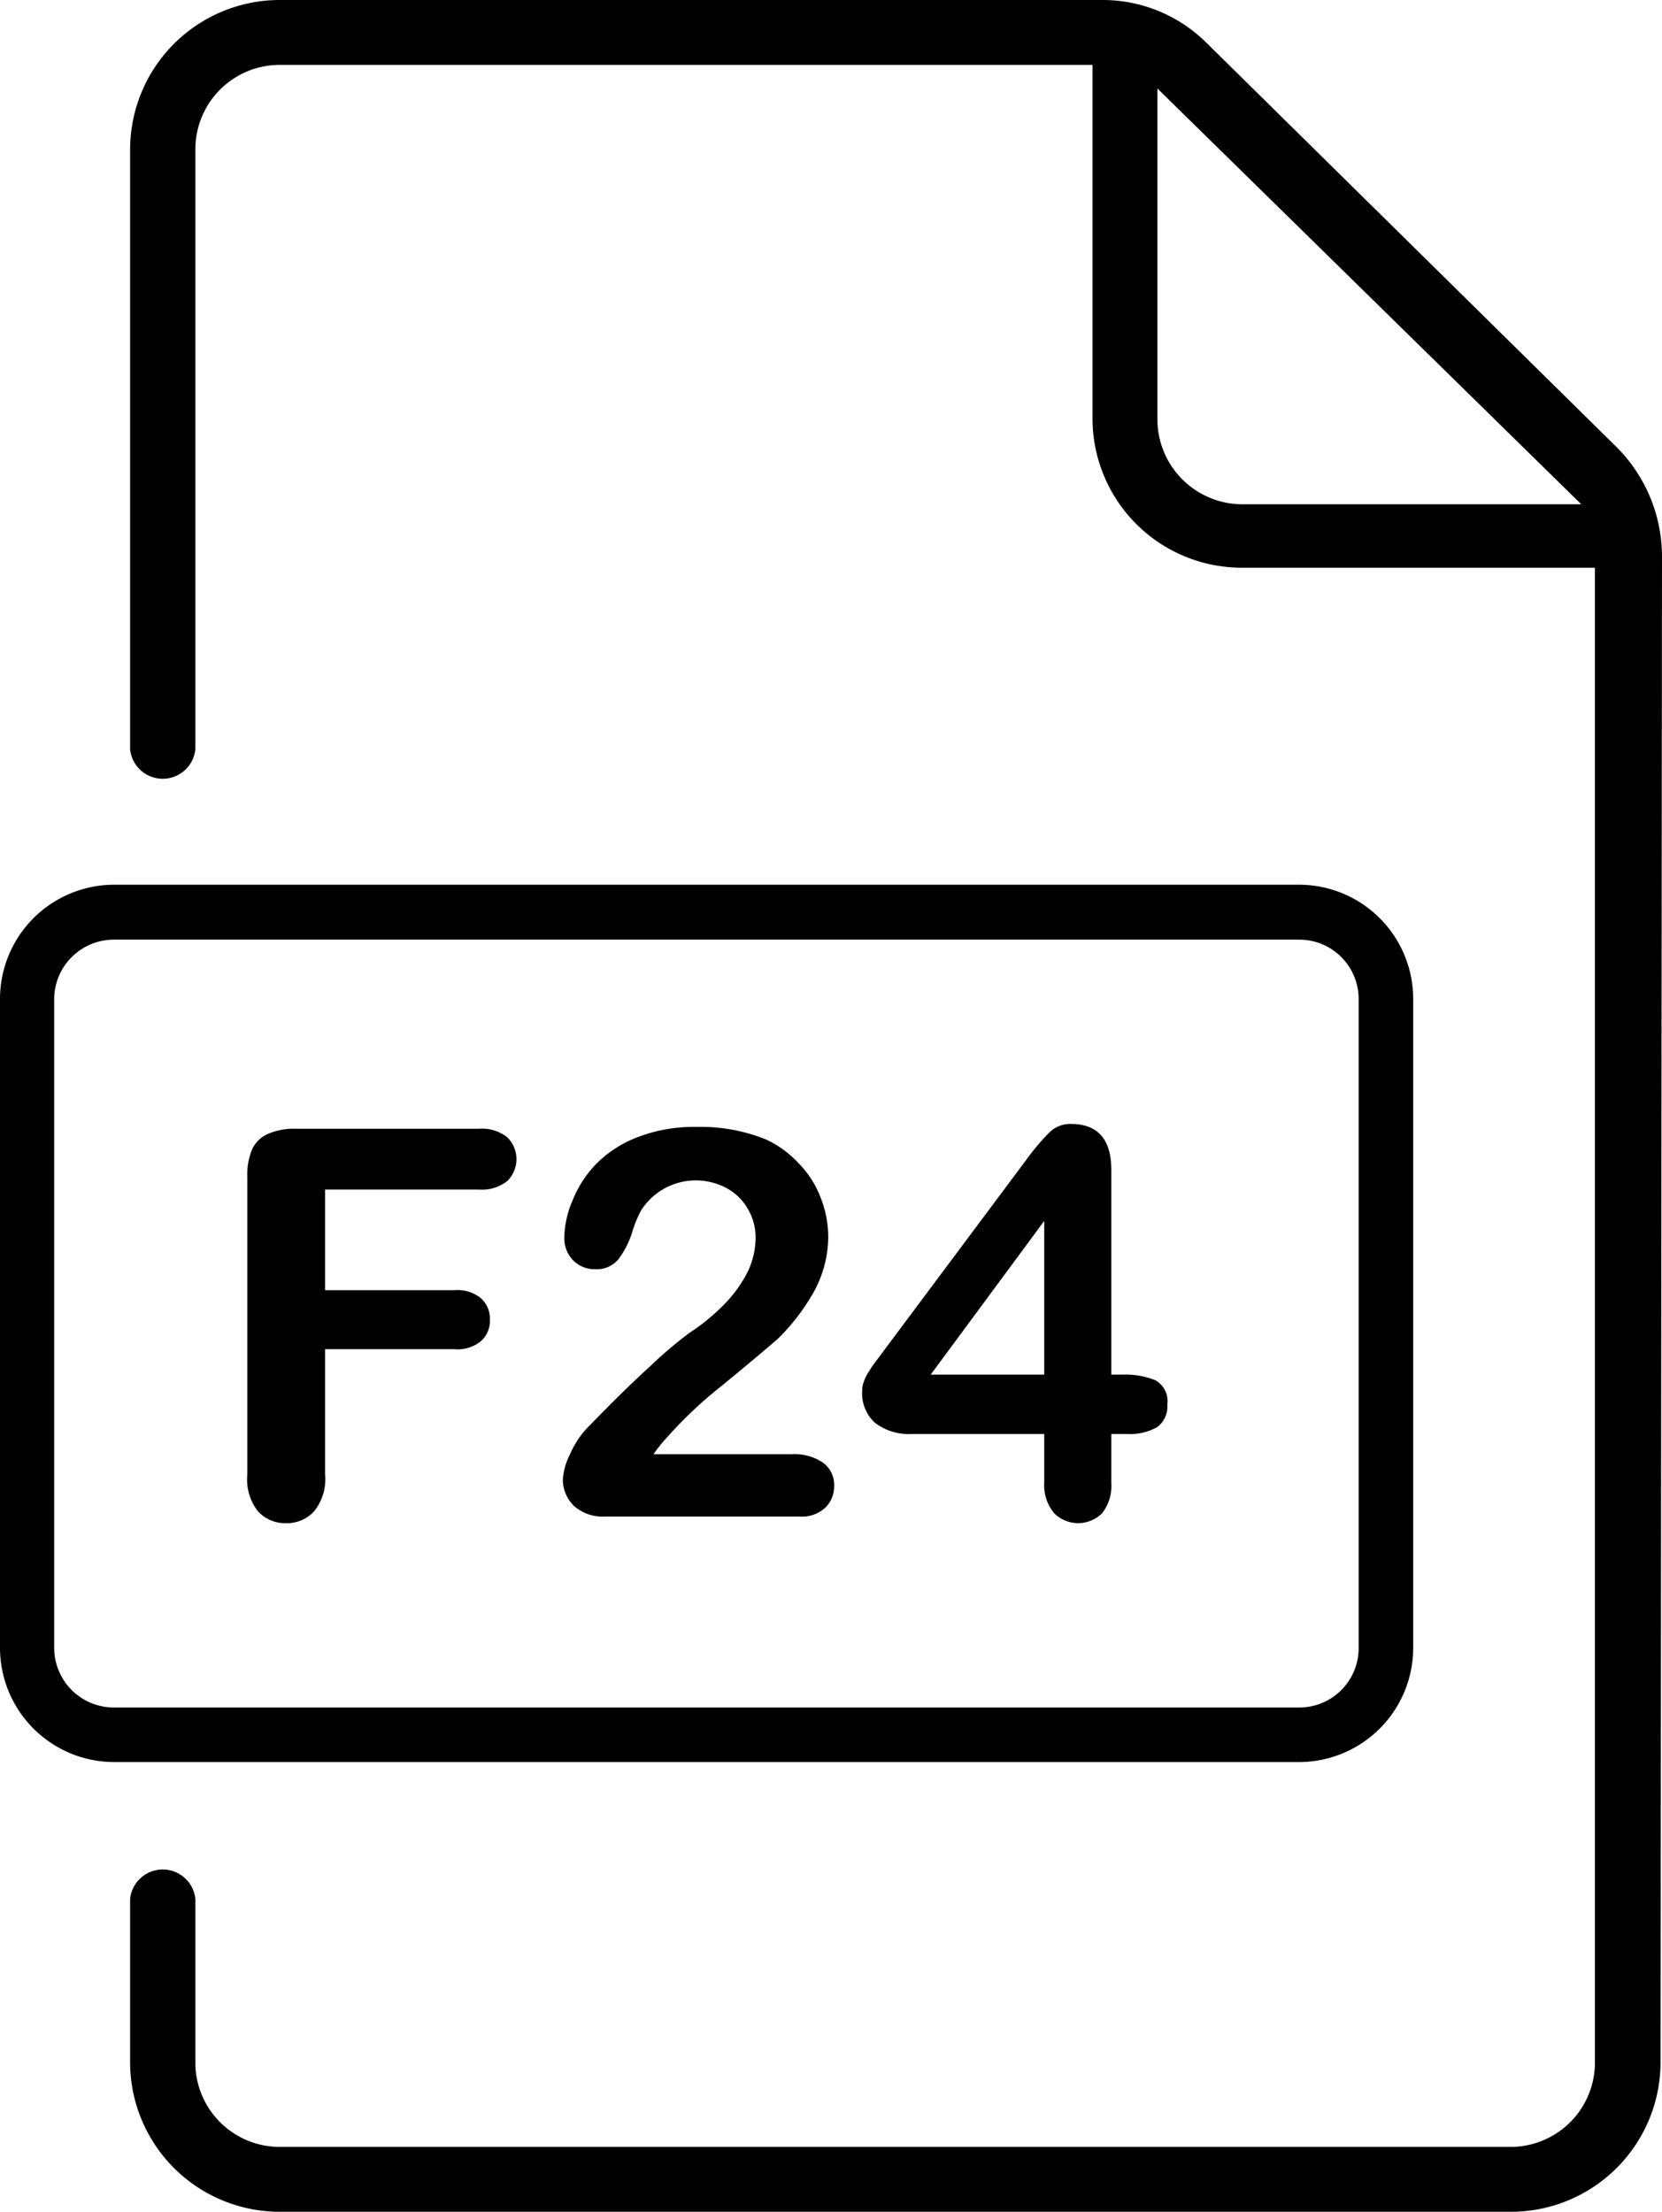
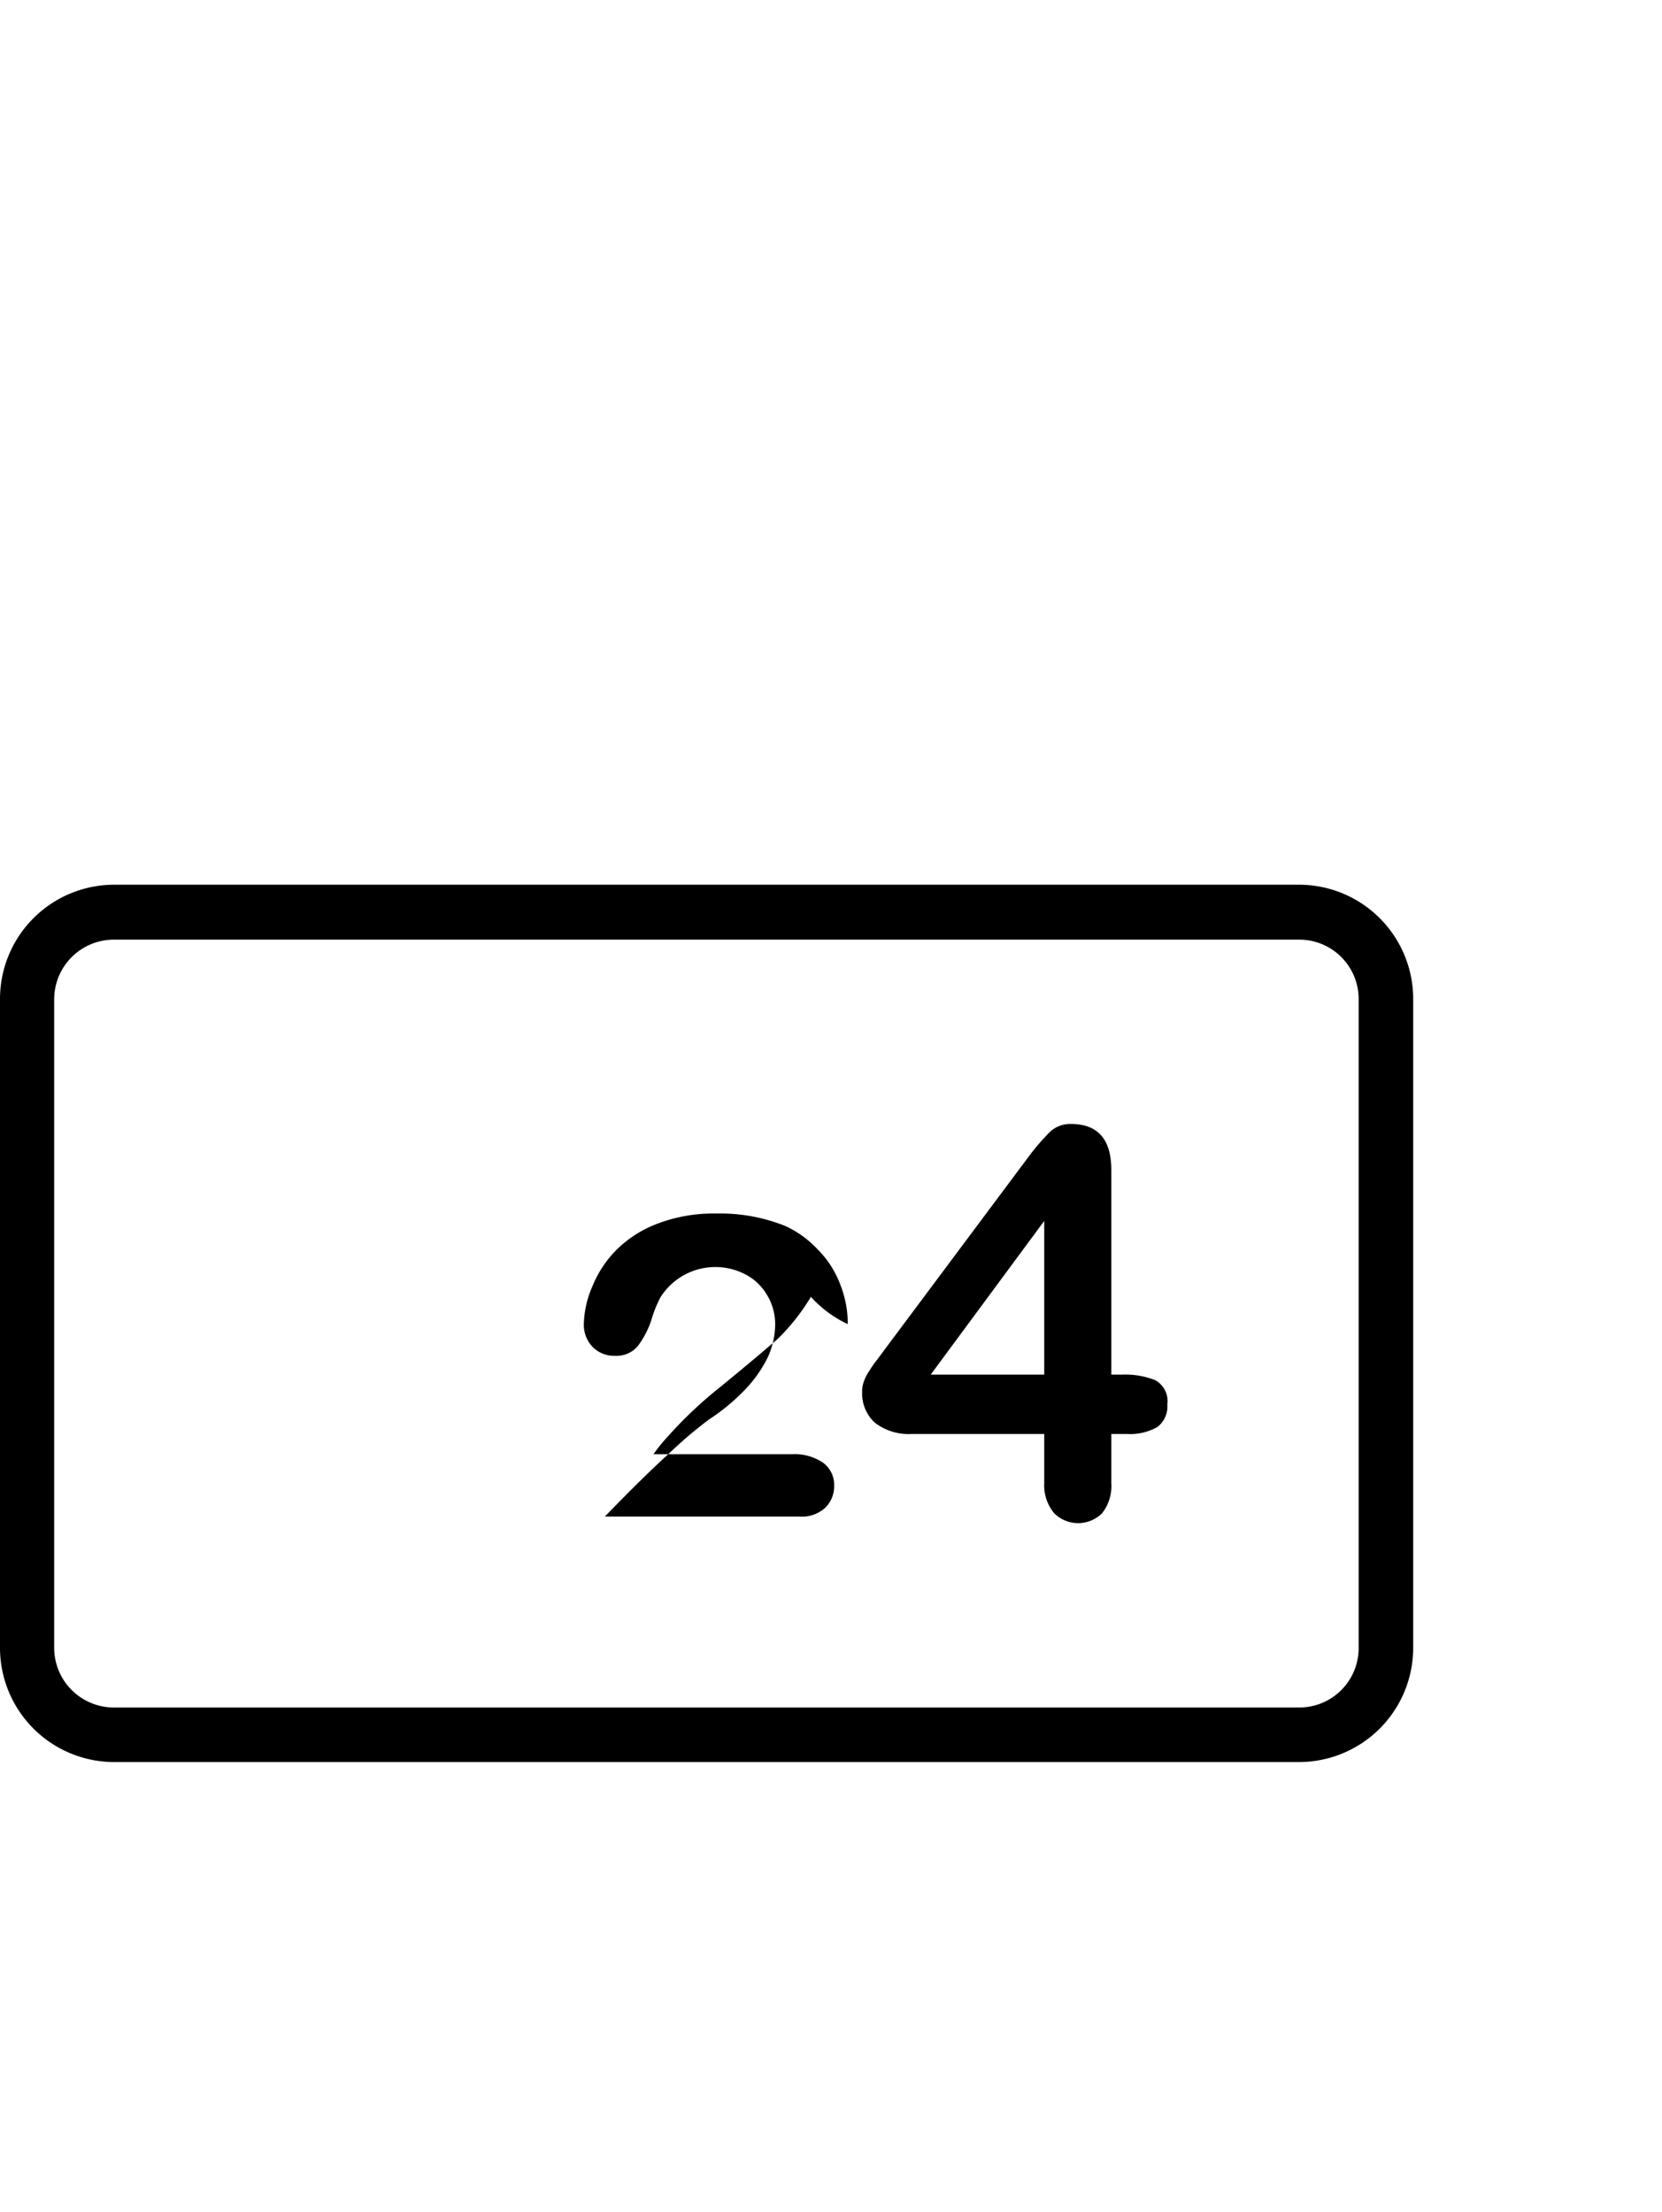
<svg xmlns="http://www.w3.org/2000/svg" viewBox="0 0 45.09 60">
  <g id="Layer_2" data-name="Layer 2">
    <g id="grid">
      <path d="M35.25,47.8H3.09A3.1,3.1,0,0,1,0,44.71V27.1A3.1,3.1,0,0,1,3.09,24H35.25a3.1,3.1,0,0,1,3.09,3.09V44.71A3.1,3.1,0,0,1,35.25,47.8ZM3.09,25.49A1.62,1.62,0,0,0,1.47,27.1V44.71a1.62,1.62,0,0,0,1.62,1.61H35.25a1.61,1.61,0,0,0,1.61-1.61V27.1a1.61,1.61,0,0,0-1.61-1.61Z" />
-       <path d="M13,32.27H8.82V35h3.5a1,1,0,0,1,.73.22.74.74,0,0,1,.24.58.73.73,0,0,1-.24.58,1,1,0,0,1-.73.22H8.82V40a1.39,1.39,0,0,1-.3,1,1,1,0,0,1-.77.32A1,1,0,0,1,7,41a1.4,1.4,0,0,1-.29-1V31.93a1.77,1.77,0,0,1,.13-.75.84.84,0,0,1,.43-.42A1.74,1.74,0,0,1,8,30.62h5a1.1,1.1,0,0,1,.76.23.83.83,0,0,1,0,1.19A1.1,1.1,0,0,1,13,32.27Z" />
-       <path d="M17.73,39.45h3.75a1.37,1.37,0,0,1,.85.23.74.74,0,0,1,.3.62.81.81,0,0,1-.24.6.93.93,0,0,1-.7.24H16.41a1.17,1.17,0,0,1-.84-.29,1,1,0,0,1-.3-.7,1.71,1.71,0,0,1,.19-.69,2.58,2.58,0,0,1,.42-.67c.64-.66,1.21-1.23,1.73-1.7a11.78,11.78,0,0,1,1.09-.93,5.6,5.6,0,0,0,1-.83,3.53,3.53,0,0,0,.6-.86,2.19,2.19,0,0,0,.2-.87,1.53,1.53,0,0,0-.22-.82,1.45,1.45,0,0,0-.59-.56,1.76,1.76,0,0,0-2.3.62,3.2,3.2,0,0,0-.24.59,2.41,2.41,0,0,1-.38.74.76.76,0,0,1-.62.26.81.81,0,0,1-.6-.24.86.86,0,0,1-.24-.64,2.68,2.68,0,0,1,.23-1,3,3,0,0,1,.66-1,3.16,3.16,0,0,1,1.12-.71,4.27,4.27,0,0,1,1.59-.27,4.73,4.73,0,0,1,1.87.34,2.81,2.81,0,0,1,.88.64,2.66,2.66,0,0,1,.6.93,2.9,2.9,0,0,1,.21,1.09A3.13,3.13,0,0,1,22,35.18a5.66,5.66,0,0,1-.9,1.14c-.31.27-.82.7-1.54,1.29A11.44,11.44,0,0,0,18.09,39,3.84,3.84,0,0,0,17.73,39.45Z" />
+       <path d="M17.73,39.45h3.75a1.37,1.37,0,0,1,.85.23.74.74,0,0,1,.3.62.81.81,0,0,1-.24.6.93.93,0,0,1-.7.24H16.41c.64-.66,1.21-1.23,1.73-1.7a11.78,11.78,0,0,1,1.09-.93,5.6,5.6,0,0,0,1-.83,3.53,3.53,0,0,0,.6-.86,2.19,2.19,0,0,0,.2-.87,1.53,1.53,0,0,0-.22-.82,1.45,1.45,0,0,0-.59-.56,1.76,1.76,0,0,0-2.3.62,3.2,3.2,0,0,0-.24.59,2.41,2.41,0,0,1-.38.74.76.76,0,0,1-.62.26.81.81,0,0,1-.6-.24.86.86,0,0,1-.24-.64,2.68,2.68,0,0,1,.23-1,3,3,0,0,1,.66-1,3.16,3.16,0,0,1,1.12-.71,4.27,4.27,0,0,1,1.59-.27,4.73,4.73,0,0,1,1.87.34,2.81,2.81,0,0,1,.88.64,2.66,2.66,0,0,1,.6.93,2.9,2.9,0,0,1,.21,1.09A3.13,3.13,0,0,1,22,35.18a5.66,5.66,0,0,1-.9,1.14c-.31.27-.82.7-1.54,1.29A11.44,11.44,0,0,0,18.09,39,3.84,3.84,0,0,0,17.73,39.45Z" />
      <path d="M28.33,40.23V38.9h-3.6a1.5,1.5,0,0,1-1-.31,1.08,1.08,0,0,1-.34-.84.72.72,0,0,1,.05-.28,1.15,1.15,0,0,1,.15-.29,2.73,2.73,0,0,1,.21-.3l.26-.35,3.8-5.09a6.24,6.24,0,0,1,.62-.73.8.8,0,0,1,.57-.22c.73,0,1.1.41,1.1,1.25v5.55h.3a2.2,2.2,0,0,1,.89.15.65.65,0,0,1,.33.66.7.7,0,0,1-.27.61,1.48,1.48,0,0,1-.82.19h-.43v1.33a1.2,1.2,0,0,1-.25.82.92.92,0,0,1-1.3,0A1.18,1.18,0,0,1,28.33,40.23Zm-3.08-2.94h3.08V33.12Z" />
-       <path d="M45.09,15.07a4.21,4.21,0,0,0-1.21-2.92l-11.16-11A4,4,0,0,0,29.87,0H7.59A4.06,4.06,0,0,0,3.53,4.05V20.33a.89.89,0,0,0,1.77,0V4.05A2.29,2.29,0,0,1,7.59,1.76H29.64V11.4a4.05,4.05,0,0,0,4,4h9.63V56A2.29,2.29,0,0,1,41,58.24H7.58A2.29,2.29,0,0,1,5.3,56V51.51a.89.89,0,0,0-1.77,0V56a4.06,4.06,0,0,0,4.06,4H41a4.06,4.06,0,0,0,4.05-4Zm-11.4-1.39A2.31,2.31,0,0,1,31.4,11.4v-9L42.9,13.68Z" />
    </g>
  </g>
</svg>